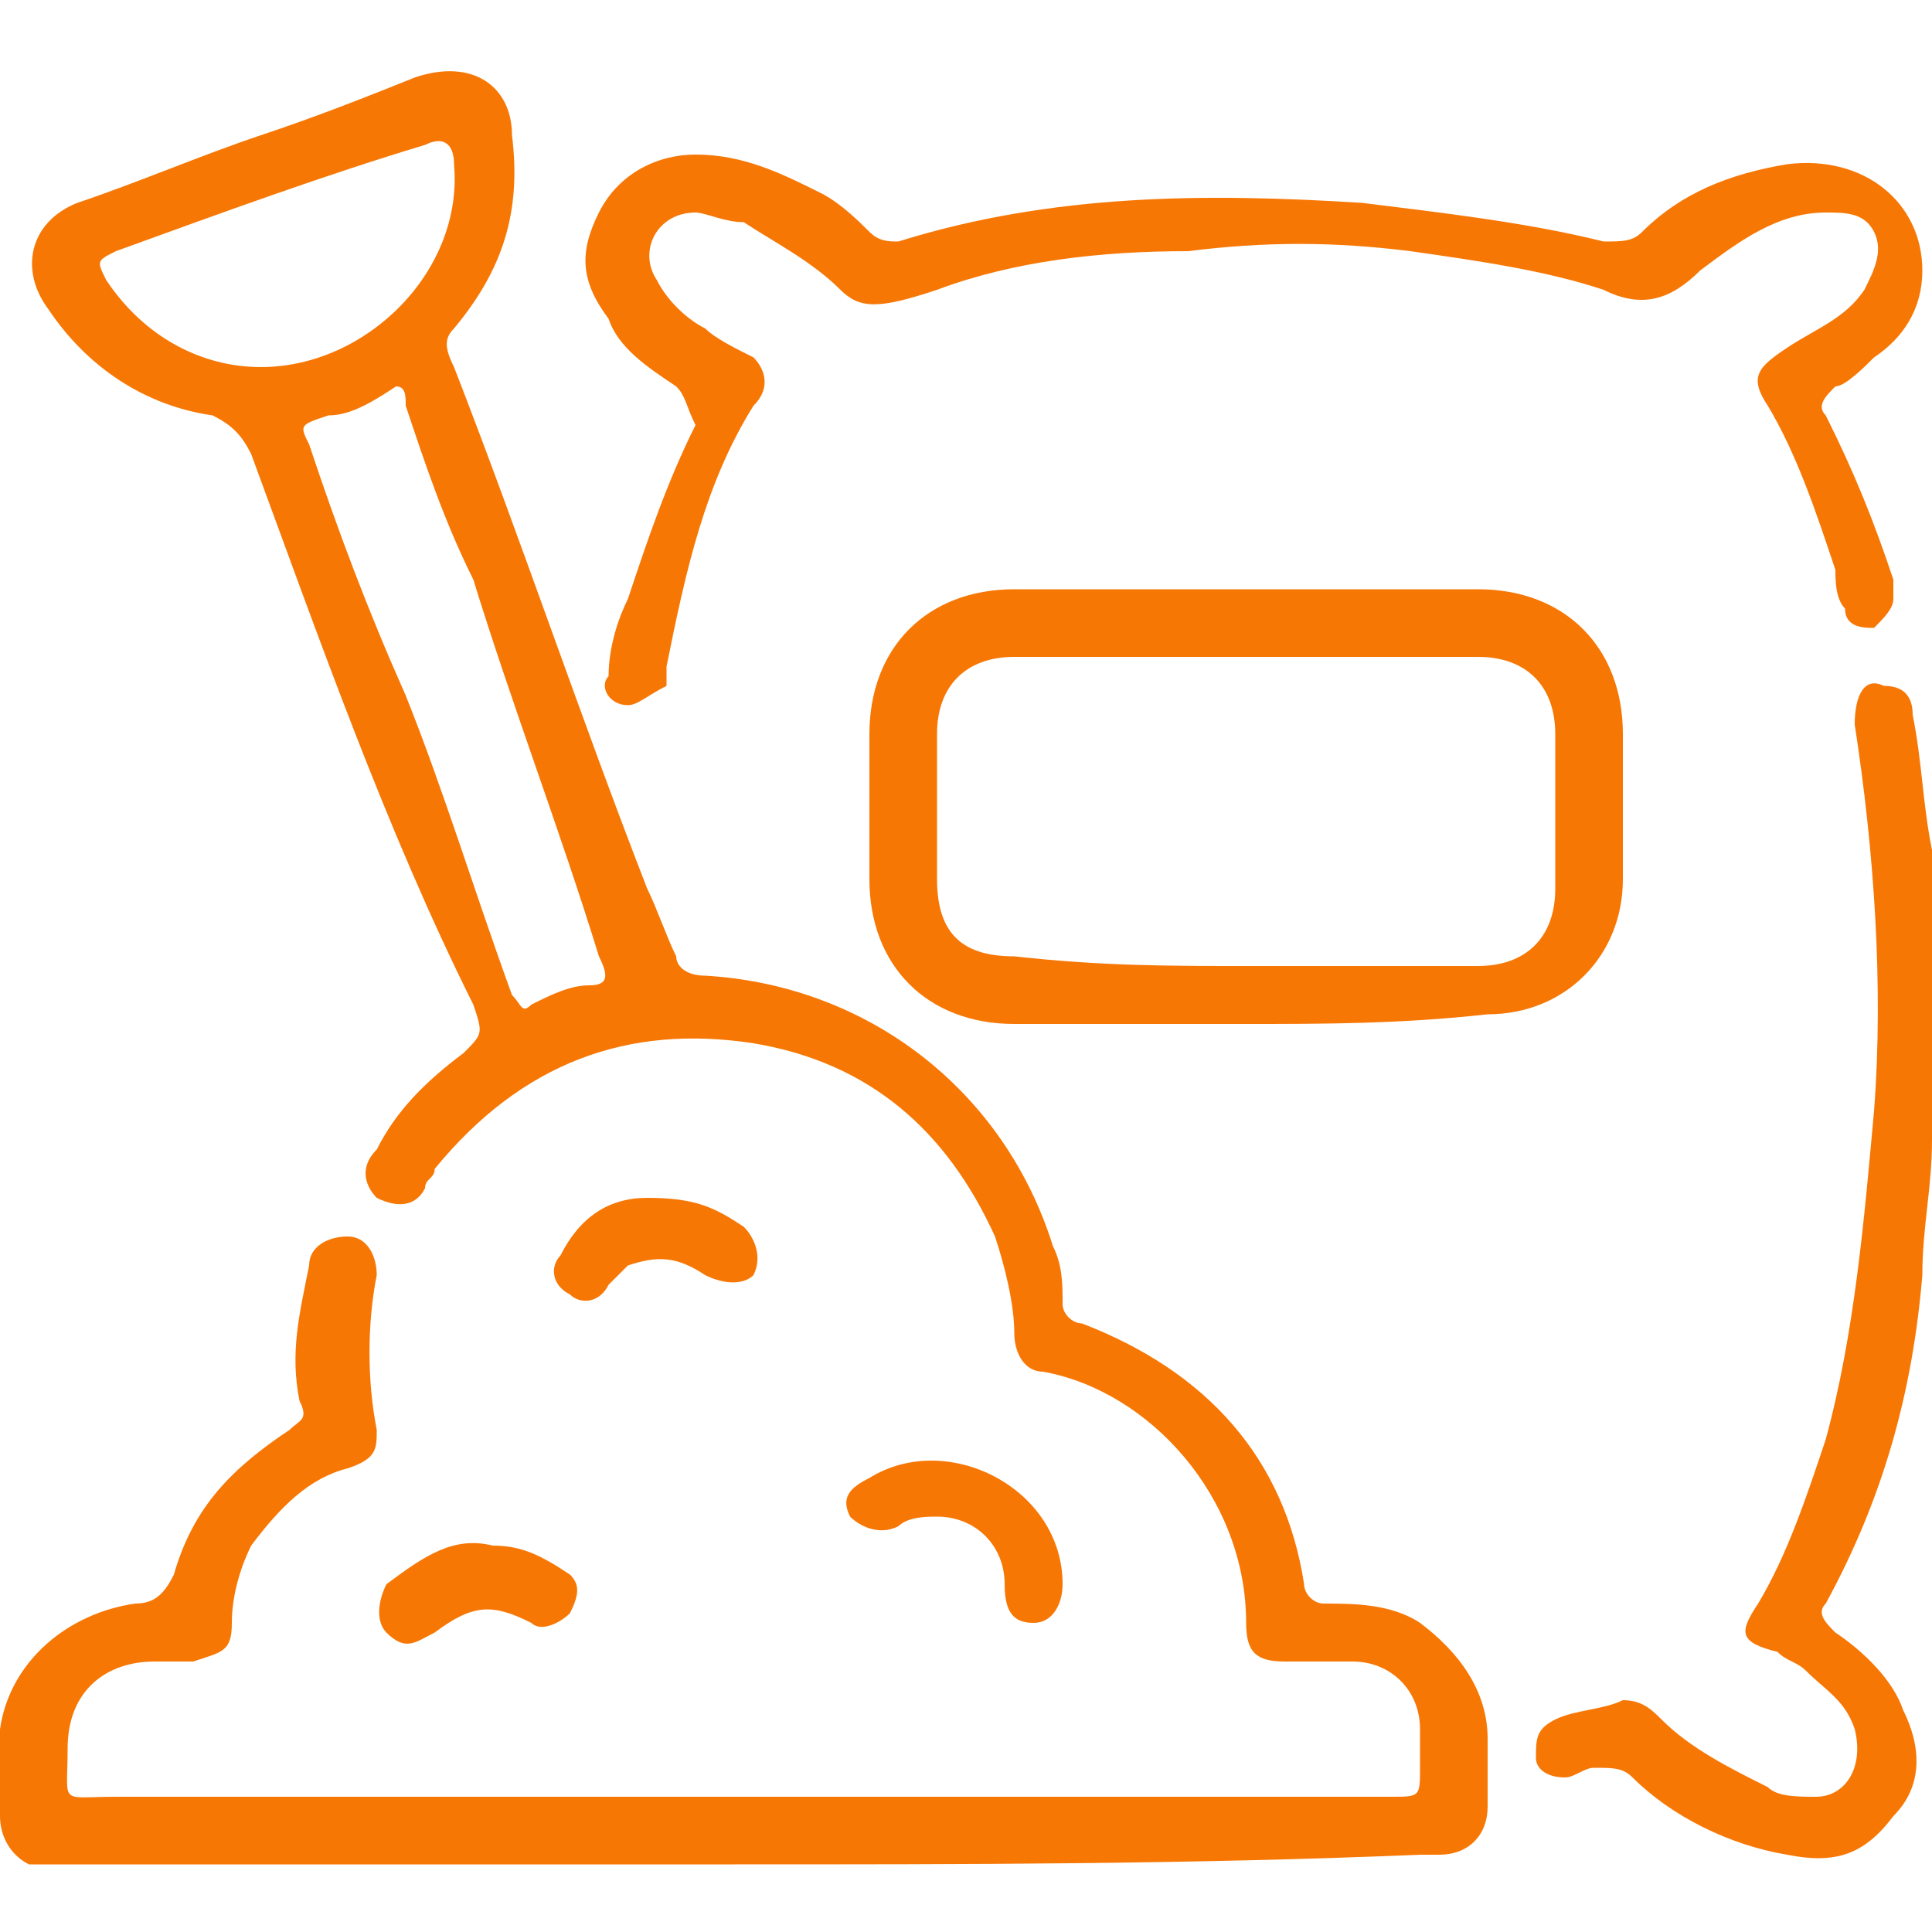
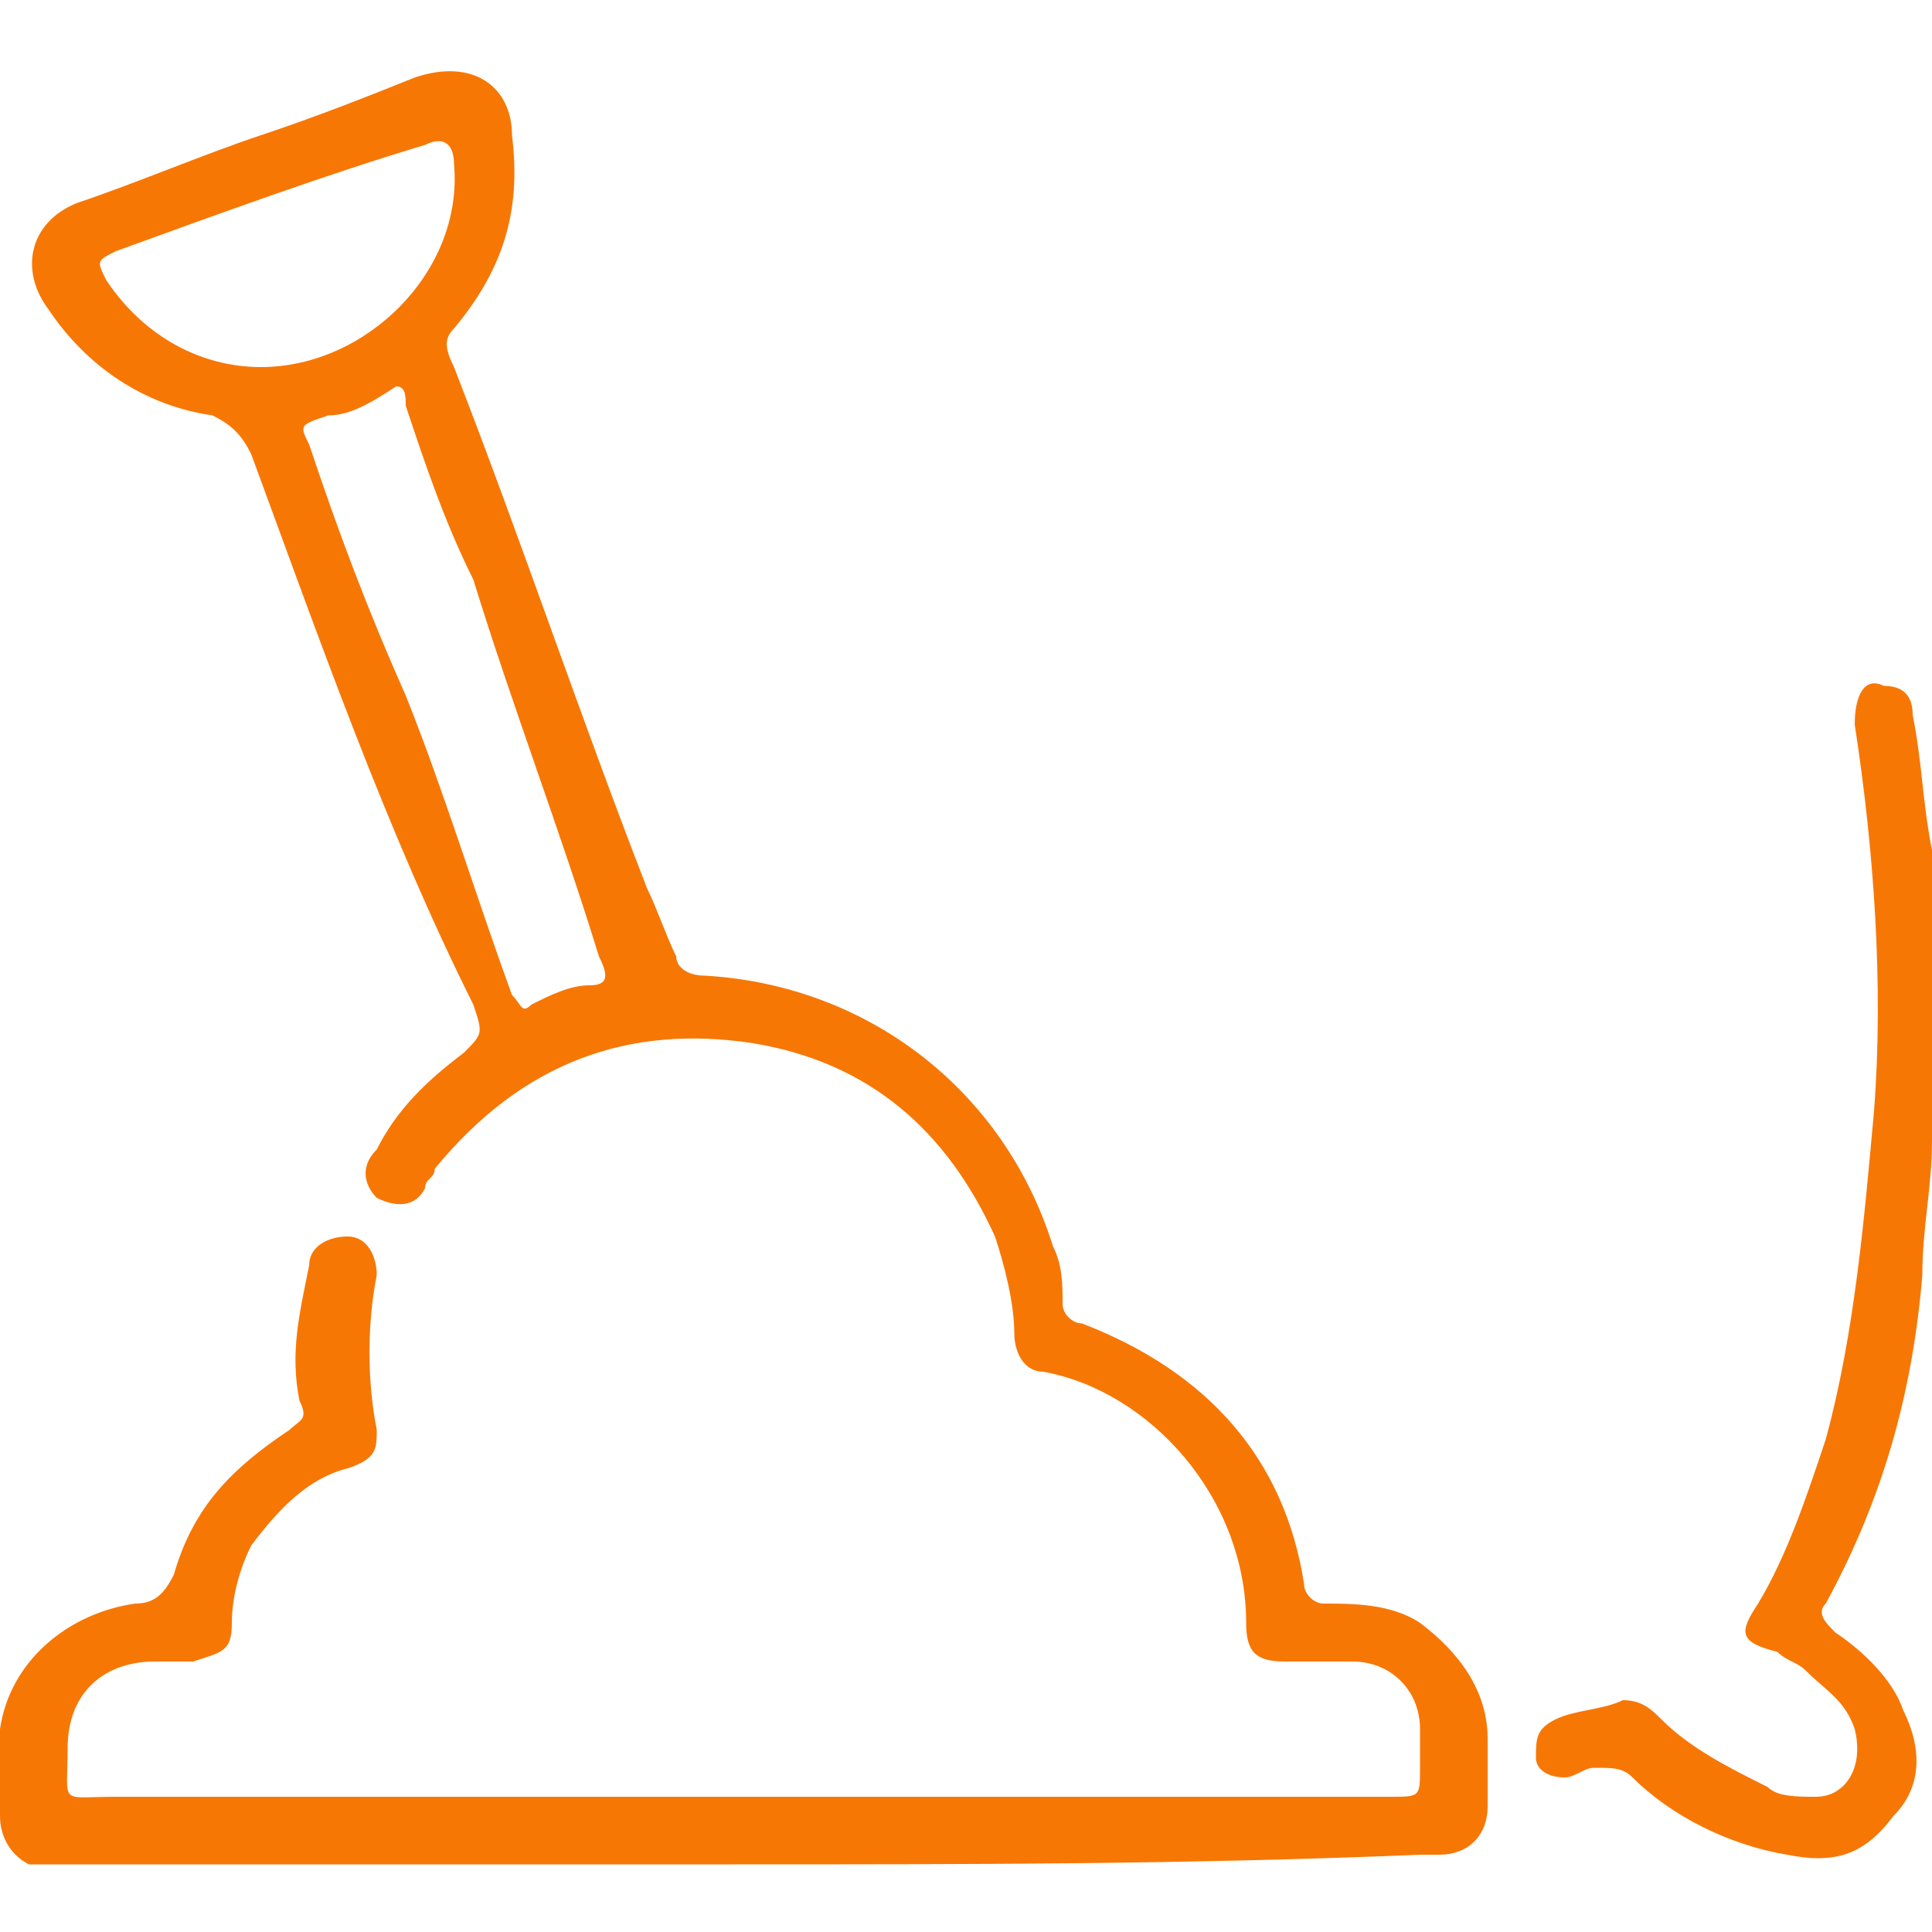
<svg xmlns="http://www.w3.org/2000/svg" xml:space="preserve" id="Слой_1" x="0" y="0" style="enable-background:new 0 0 20 20" version="1.1" viewBox="0 0 20 20">
  <style>.st0{fill:#f77705}</style>
  <path d="M20 11.8c0 .5-.1.9-.1 1.4-.1 1.2-.4 2.3-1 3.4-.1.1 0 .2.1.3.3.2.6.5.7.8.2.4.2.8-.1 1.1-.3.4-.6.5-1.1.4-.6-.1-1.2-.4-1.6-.8-.1-.1-.2-.1-.4-.1-.1 0-.2.1-.3.1-.2 0-.3-.1-.3-.2 0-.2 0-.3.2-.4.2-.1.5-.1.7-.2.2 0 .3.1.4.2.3.3.7.5 1.1.7.1.1.3.1.5.1.3 0 .5-.3.4-.7-.1-.3-.3-.4-.5-.6-.1-.1-.2-.1-.3-.2-.4-.1-.4-.2-.2-.5.3-.5.5-1.1.7-1.7.3-1.1.4-2.3.5-3.4.1-1.3 0-2.7-.2-4 0-.3.1-.5.3-.4.2 0 .3.1.3.3.1.5.1.9.2 1.4v3zM7.6 19.3H.3c-.2-.1-.3-.3-.3-.5v-.9c.1-.7.7-1.2 1.4-1.3.2 0 .3-.1.4-.3.2-.7.6-1.1 1.2-1.5.1-.1.2-.1.1-.3-.1-.5 0-.9.1-1.4 0-.2.2-.3.4-.3s.3.2.3.4c-.1.5-.1 1.1 0 1.6 0 .2 0 .3-.3.4-.4.1-.7.4-1 .8-.1.2-.2.5-.2.8s-.1.3-.4.4h-.4c-.5 0-.9.3-.9.9s-.1.5.5.5h13.2c.3 0 .3 0 .3-.3v-.4c0-.4-.3-.7-.7-.7h-.7c-.3 0-.4-.1-.4-.4 0-1.3-1-2.4-2.1-2.6-.2 0-.3-.2-.3-.4 0-.3-.1-.7-.2-1-.5-1.1-1.3-1.8-2.5-2-1.3-.2-2.4.2-3.3 1.3 0 .1-.1.1-.1.2-.1.2-.3.2-.5.1-.1-.1-.2-.3 0-.5.2-.4.5-.7.9-1 .2-.2.2-.2.1-.5C4 8.6 3.3 6.6 2.6 4.7c-.1-.2-.2-.3-.4-.4C1.5 4.2.9 3.8.5 3.2c-.3-.4-.2-.9.3-1.1.6-.2 1.3-.5 1.9-.7.6-.2 1.1-.4 1.6-.6.6-.2 1 .1 1 .6.1.8-.1 1.4-.6 2-.1.1-.1.2 0 .4.7 1.8 1.3 3.6 2 5.4.1.2.2.5.3.7 0 .1.1.2.3.2 1.7.1 3.1 1.2 3.6 2.8.1.2.1.4.1.6 0 .1.1.2.2.2 1.3.5 2.1 1.4 2.3 2.7 0 .1.1.2.2.2.3 0 .7 0 1 .2.4.3.7.7.7 1.2v.7c0 .3-.2.5-.5.5h-.2c-2.4.1-4.7.1-7.1.1zM4.1 4s-.1 0 0 0c-.3.2-.5.3-.7.3-.3.1-.3.1-.2.3.3.9.6 1.7 1 2.6.4 1 .7 2 1.1 3.1.1.1.1.2.2.1.2-.1.4-.2.6-.2s.2-.1.1-.3C5.8 8.6 5.3 7.3 4.9 6c-.3-.6-.5-1.2-.7-1.8 0-.1 0-.2-.1-.2zm-1.4-.2c1.1 0 2.1-1 2-2.1 0-.2-.1-.3-.3-.2-1 .3-2.1.7-3.2 1.1-.2.1-.2.1-.1.3.4.6 1 .9 1.6.9z" class="st0" />
-   <path d="M7.2 1.6c.5 0 .9.2 1.3.4.2.1.4.3.5.4.1.1.2.1.3.1 1.6-.5 3.2-.5 4.8-.4.8.1 1.7.2 2.5.4.2 0 .3 0 .4-.1.4-.4.9-.6 1.5-.7.8-.1 1.4.4 1.4 1.1 0 .4-.2.7-.5.9-.1.1-.3.3-.4.3-.1.1-.2.2-.1.3.3.6.5 1.1.7 1.7v.2c0 .1-.1.2-.2.3-.1 0-.3 0-.3-.2-.1-.1-.1-.3-.1-.4-.2-.6-.4-1.2-.7-1.7-.2-.3-.1-.4.2-.6.3-.2.6-.3.8-.6.1-.2.2-.4.1-.6-.1-.2-.3-.2-.5-.2-.5 0-.9.3-1.3.6-.3.3-.6.4-1 .2-.6-.2-1.3-.3-2-.4-.8-.1-1.5-.1-2.3 0-.9 0-1.8.1-2.6.4-.6.2-.8.2-1 0-.3-.3-.7-.5-1-.7-.2 0-.4-.1-.5-.1-.4 0-.6.4-.4.7.1.2.3.4.5.5.1.1.3.2.5.3.1.1.2.3 0 .5-.5.8-.7 1.7-.9 2.7v.2c-.2.1-.3.2-.4.2-.2 0-.3-.2-.2-.3 0-.3.1-.6.2-.8.2-.6.4-1.2.7-1.8-.1-.2-.1-.3-.2-.4-.3-.2-.6-.4-.7-.7-.3-.4-.3-.7-.1-1.1.2-.4.6-.6 1-.6z" class="st0" />
-   <path d="M12.9 10.6h-2.4C9.6 10.6 9 10 9 9.1V7.6c0-.9.6-1.5 1.5-1.5h4.8c.9 0 1.5.6 1.5 1.5v1.5c0 .8-.6 1.4-1.4 1.4-.9.1-1.7.1-2.5.1zm0-.6h2.4c.5 0 .8-.3.8-.8V7.6c0-.5-.3-.8-.8-.8h-4.8c-.5 0-.8.3-.8.8v1.5c0 .6.3.8.8.8.9.1 1.6.1 2.4.1zM9.7 15.7c-.1 0-.3 0-.4.1-.2.1-.4 0-.5-.1-.1-.2 0-.3.2-.4.8-.5 2 .1 2 1.1 0 .2-.1.4-.3.4s-.3-.1-.3-.4c0-.4-.3-.7-.7-.7zM6.7 12.4c.5 0 .7.1 1 .3.1.1.2.3.1.5-.1.1-.3.1-.5 0-.3-.2-.5-.2-.8-.1l-.2.2c-.1.2-.3.2-.4.1-.2-.1-.2-.3-.1-.4.2-.4.5-.6.9-.6zM5.1 16c.3 0 .5.1.8.3.1.1.1.2 0 .4-.1.1-.3.2-.4.1-.4-.2-.6-.2-1 .1-.2.1-.3.2-.5 0-.1-.1-.1-.3 0-.5.4-.3.7-.5 1.1-.4z" class="st0" />
</svg>